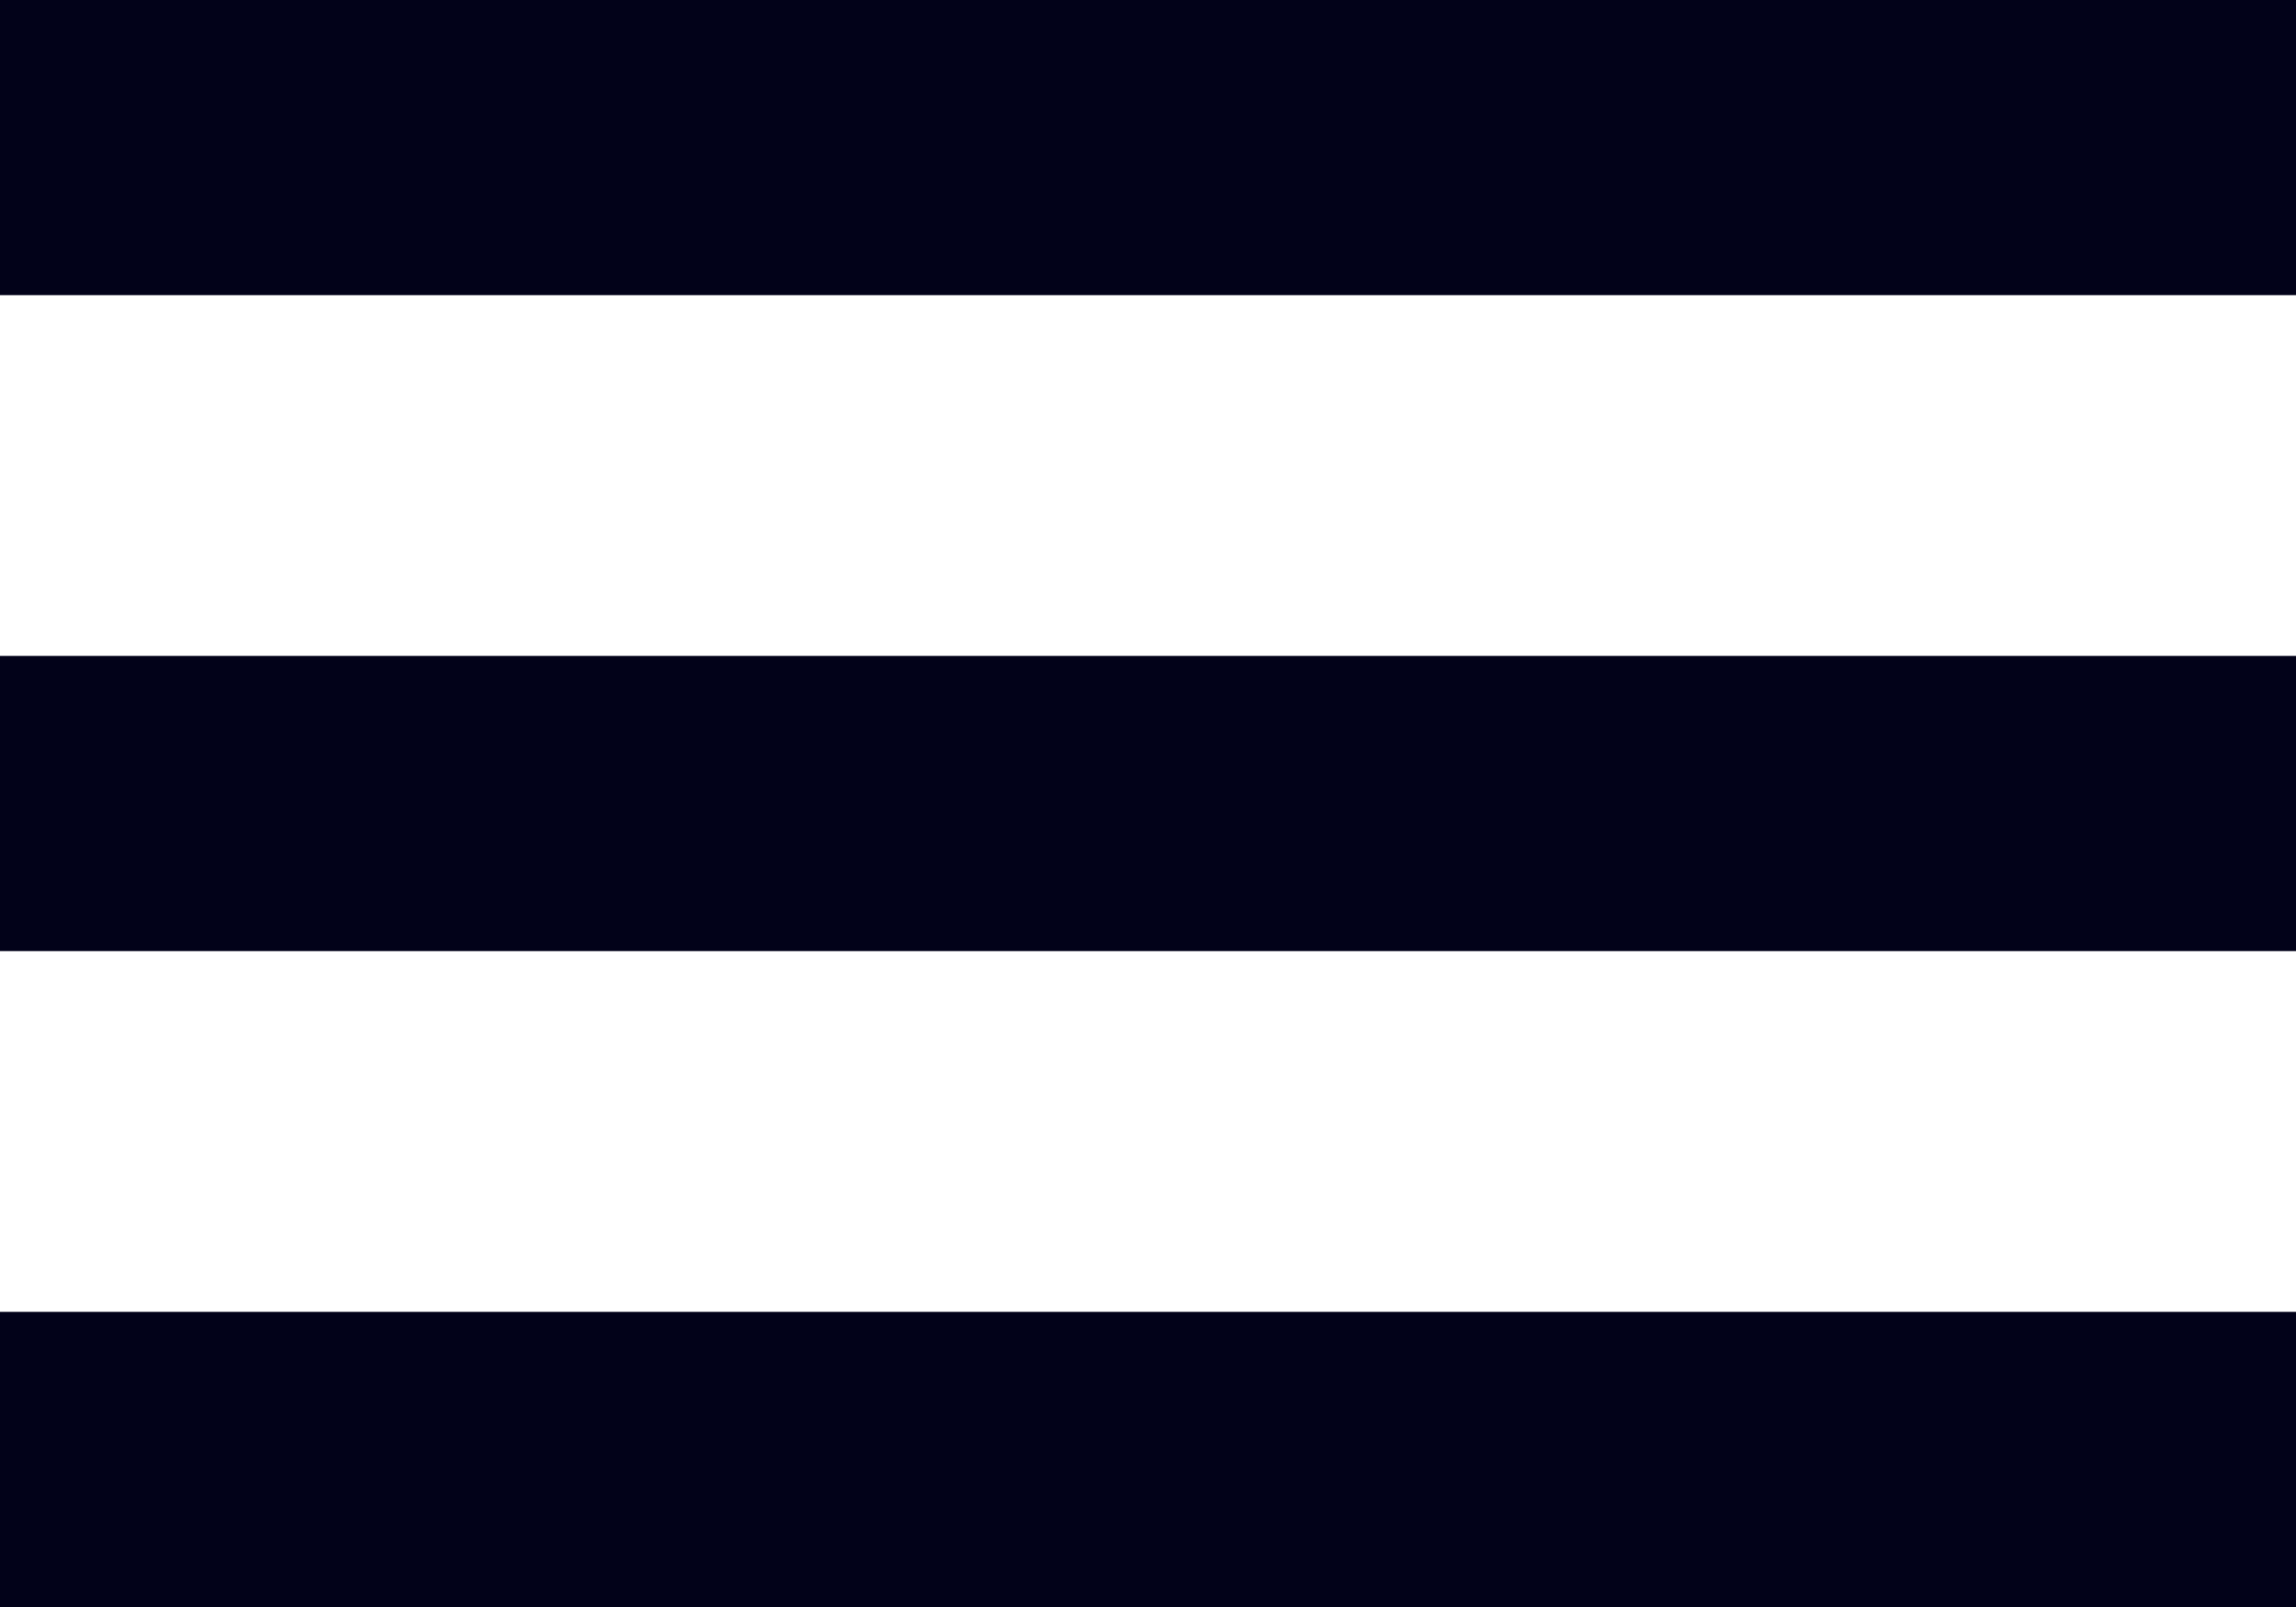
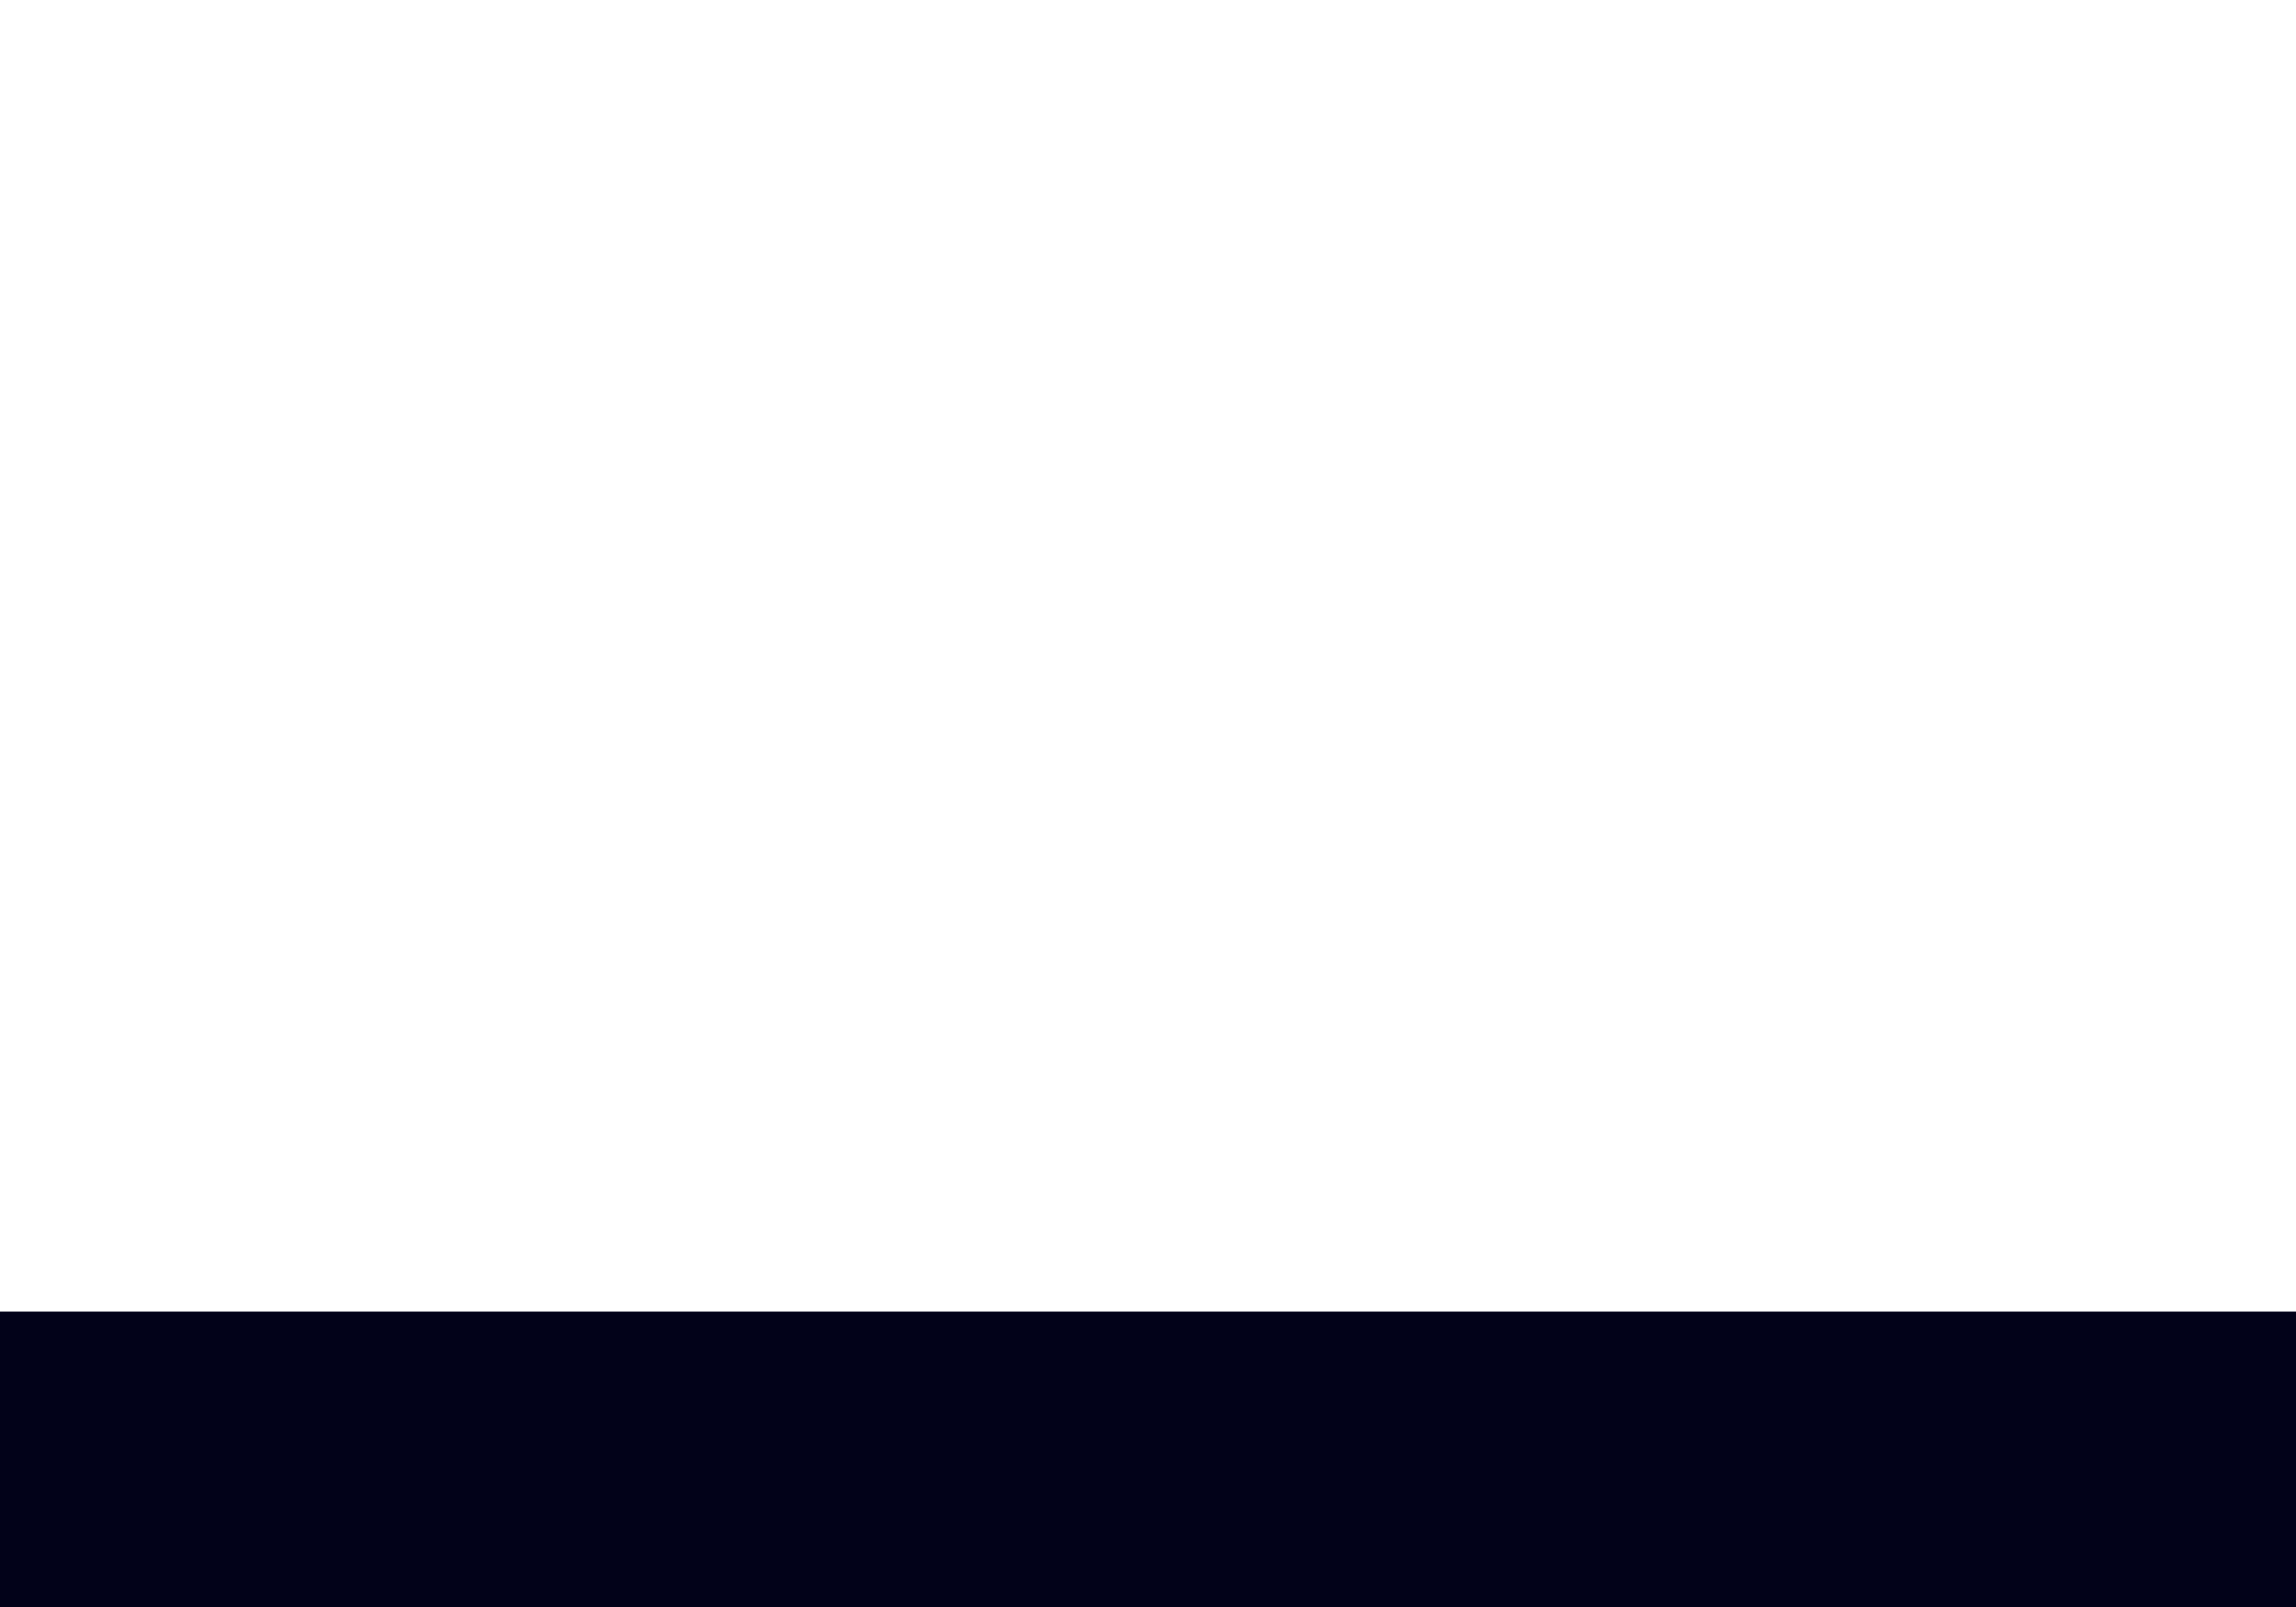
<svg xmlns="http://www.w3.org/2000/svg" width="35" height="24.5" viewBox="0 0 35 24.5">
  <defs>
    <style>.a{fill:#020219;}</style>
  </defs>
  <g transform="translate(-440 -23)">
-     <path class="a" d="M0,0H35V4.5H0Z" transform="translate(440 23)" />
-     <path class="a" d="M0,0H35V4.5H0Z" transform="translate(440 33)" />
    <path class="a" d="M0,0H35V4.5H0Z" transform="translate(440 43)" />
  </g>
</svg>